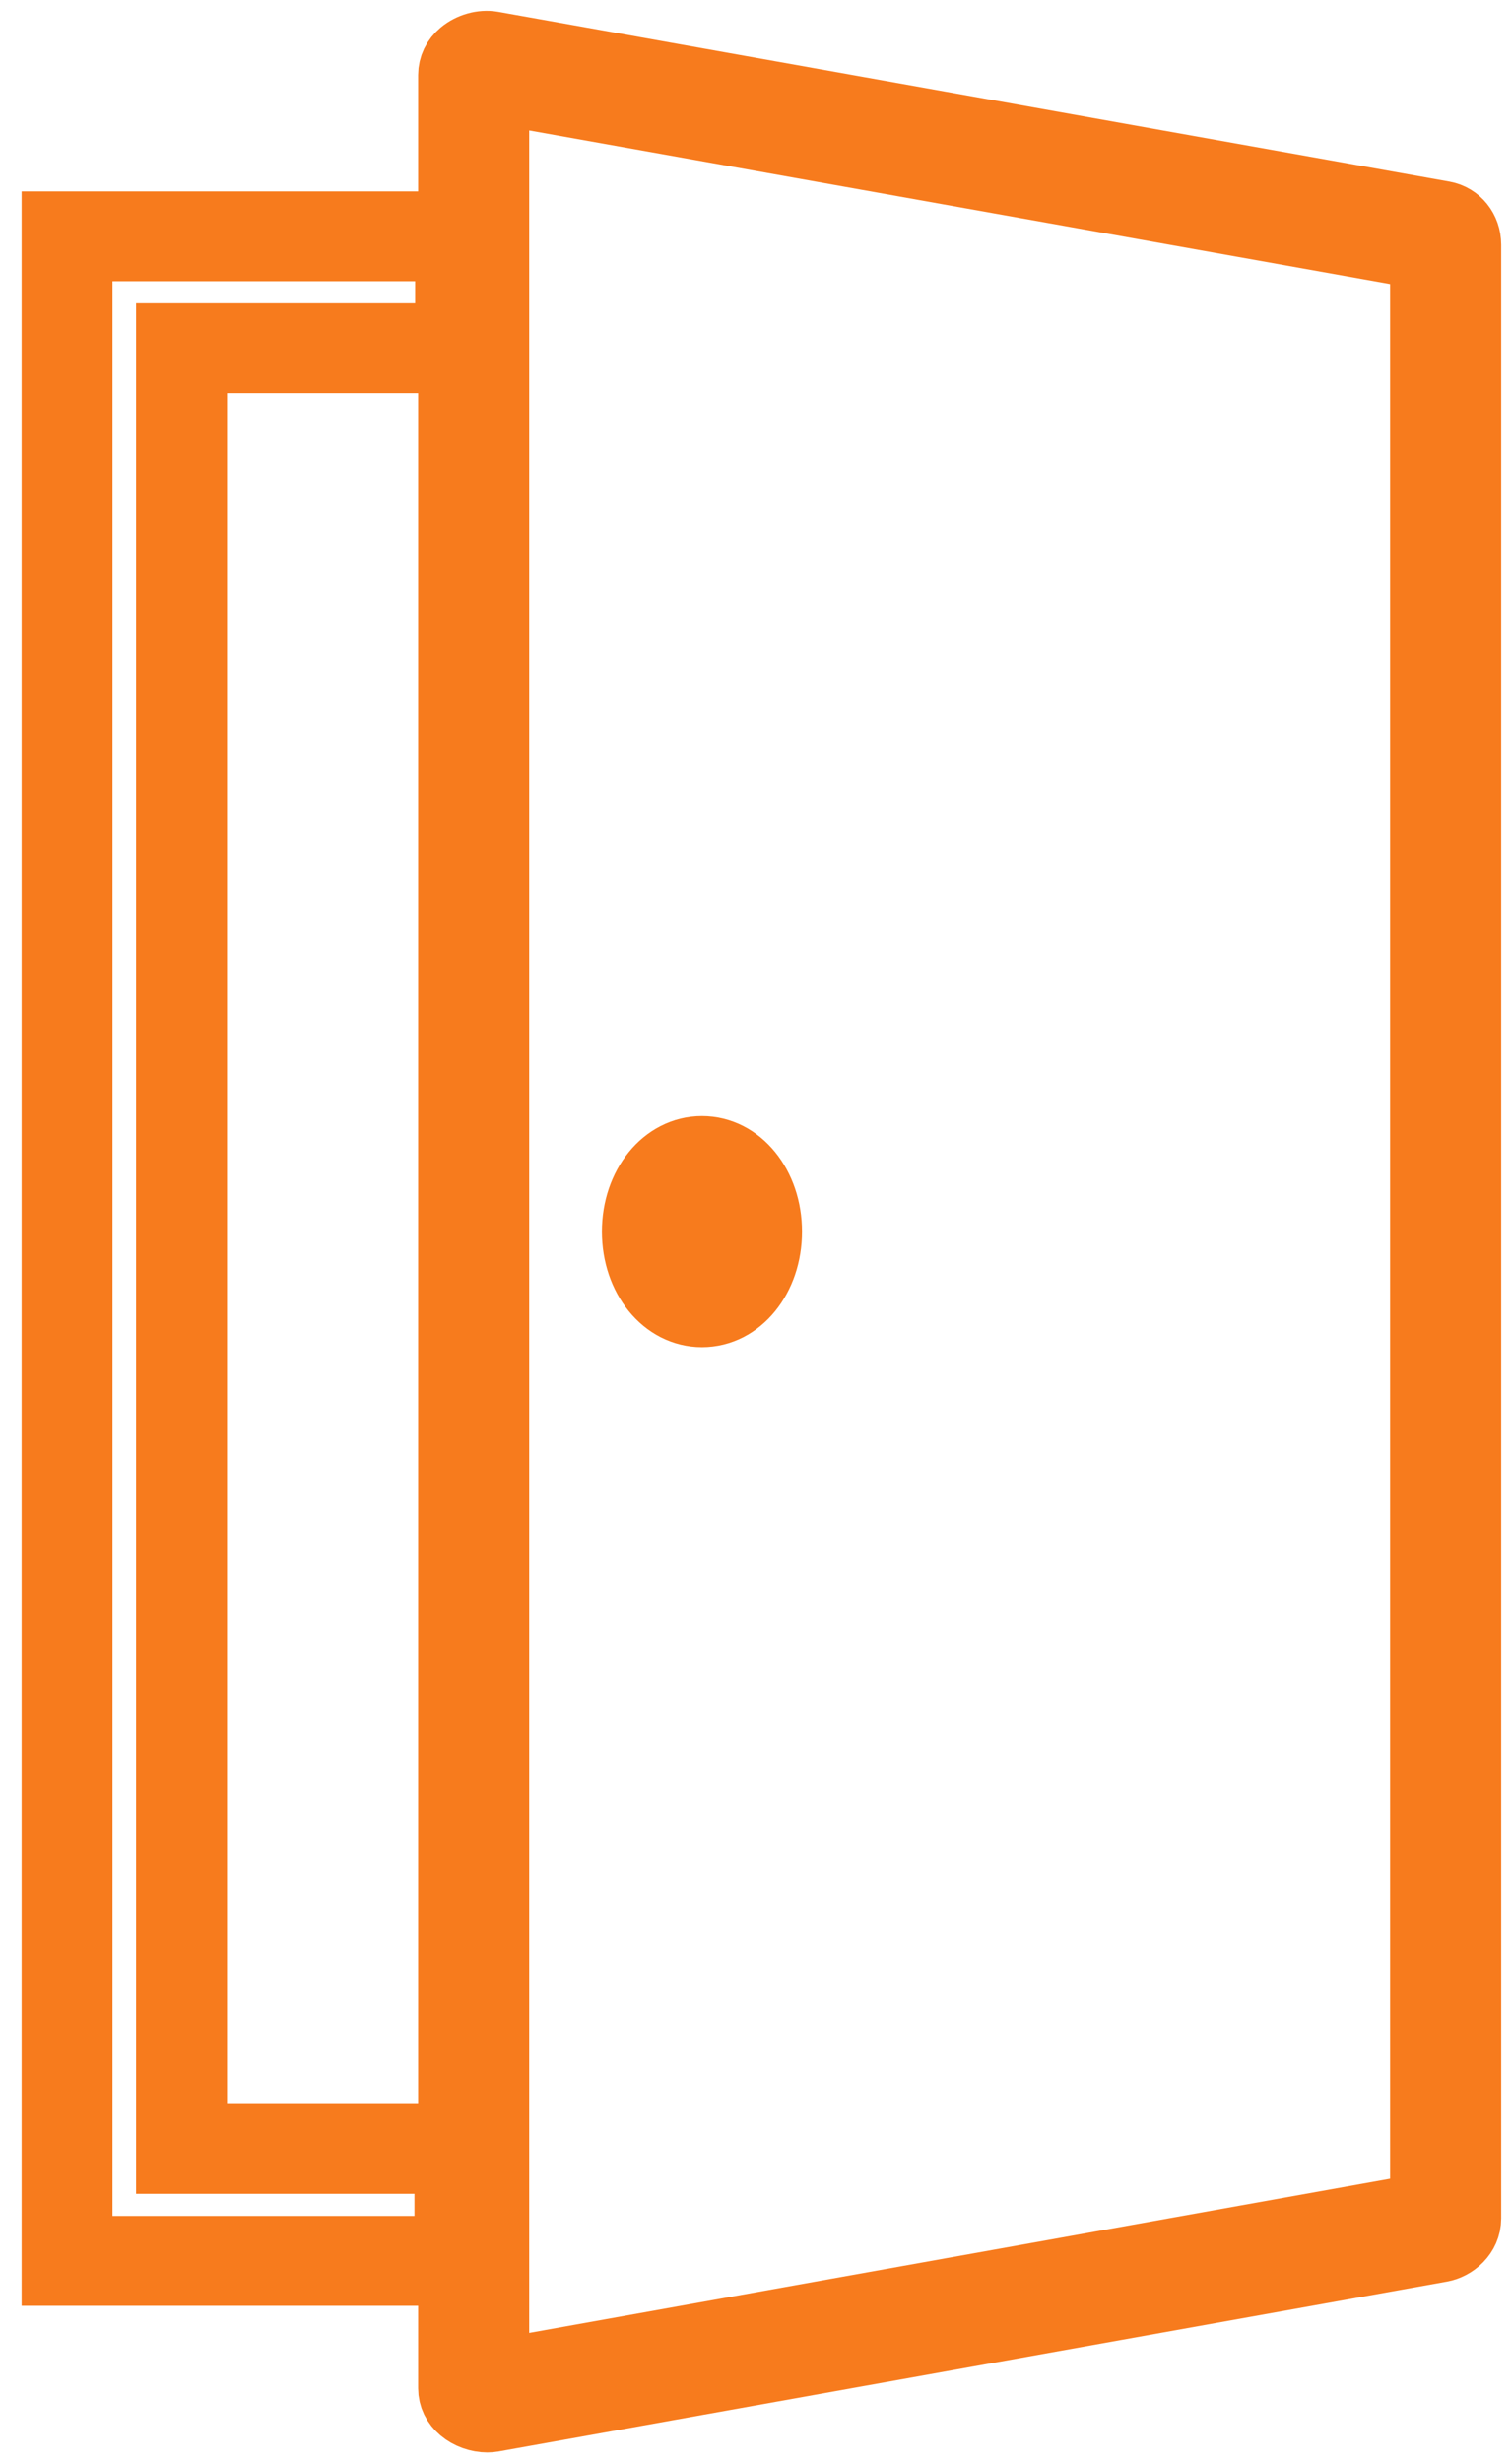
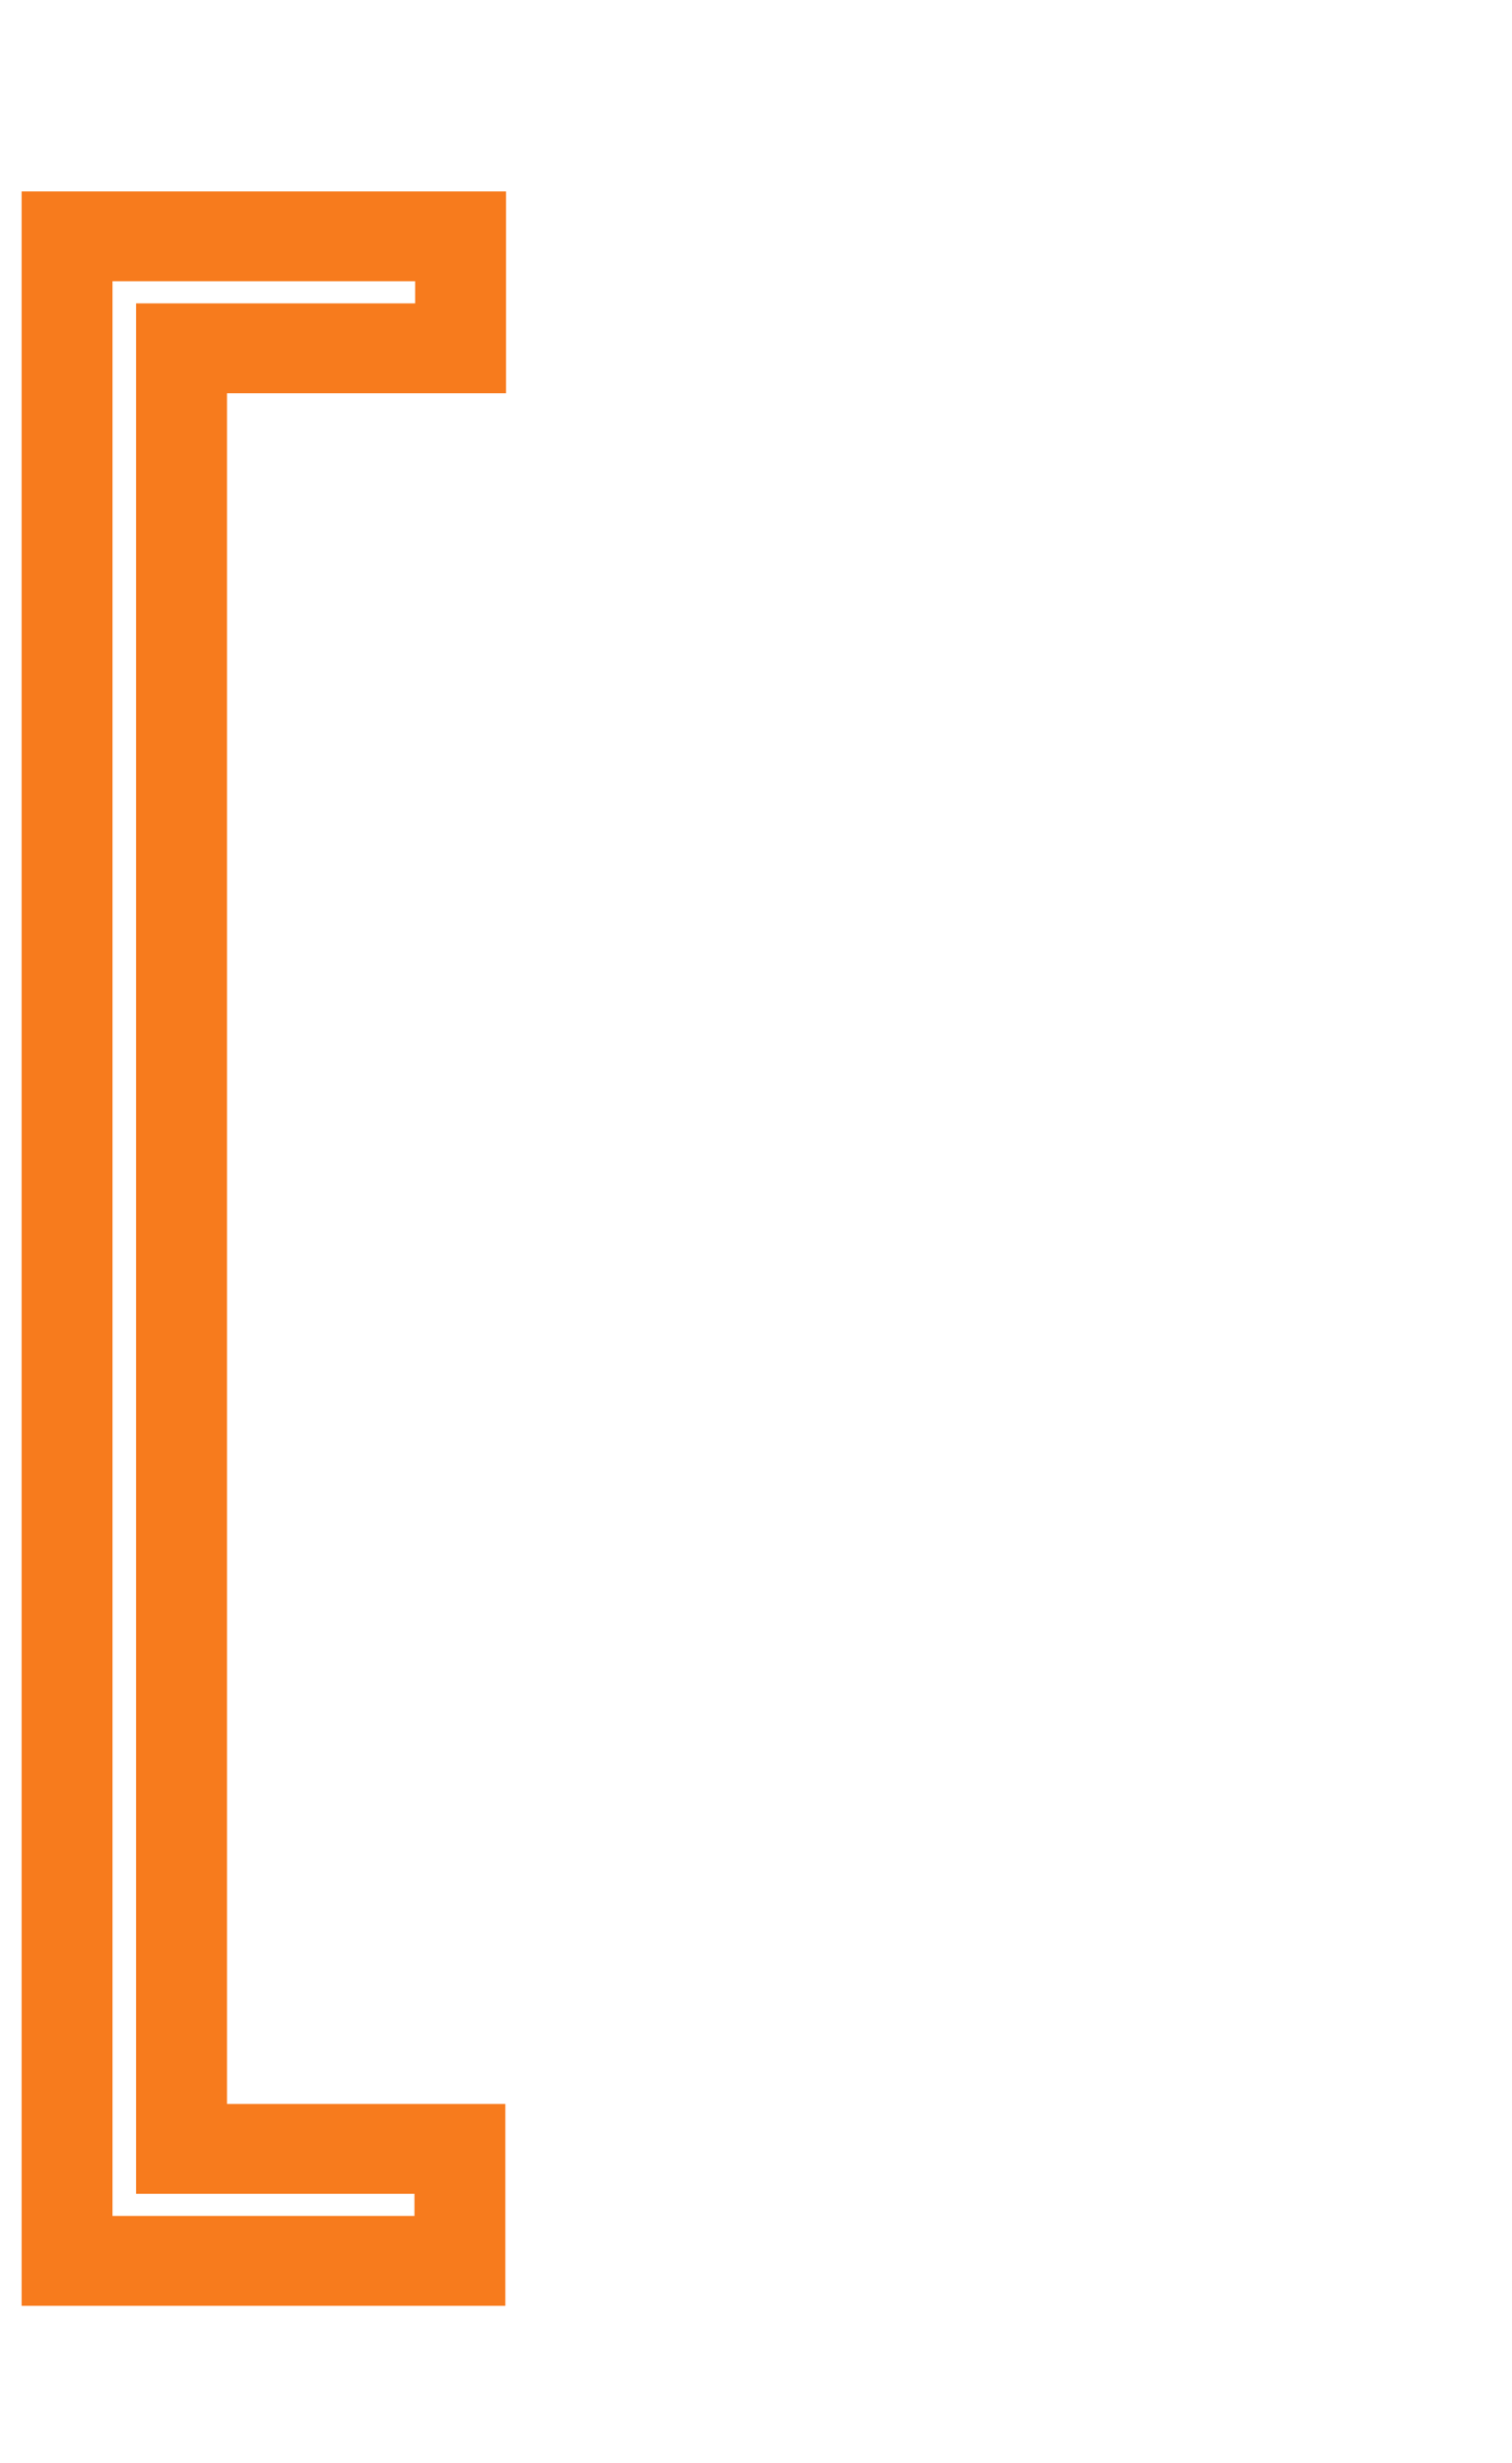
<svg xmlns="http://www.w3.org/2000/svg" width="35px" height="57px" viewBox="0 0 35 57" version="1.1">
  <title>takojsnja_dobava</title>
  <g id="Dodelave" stroke="none" stroke-width="1" fill="none" fill-rule="evenodd">
    <g id="Odprodaja_exsponatov" transform="translate(-771, -1160)" fill="#F77B1D" stroke="#F77B1D">
      <g id="takojsnja_dobava" transform="translate(772, 1161)">
        <path d="M1.104,50.777 L9.094,50.777 L9.094,49.265 L2.65,49.265 L2.65,6.52 L9.11,6.52 L9.11,5.008 L1.104,5.008 L1.104,50.777 Z M10.198,51.857 L0,51.857 L0,3.929 L10.214,3.929 L10.214,7.6 L3.755,7.6 L3.755,48.186 L10.198,48.186 L10.198,51.857 L10.198,51.857 Z" id="Fill-4" />
-         <path d="M15.249,26.651 C15.015,26.651 14.754,27.014 14.754,27.5 C14.754,27.986 15.015,28.349 15.249,28.349 C15.482,28.349 15.743,27.986 15.743,27.5 C15.743,27.014 15.482,26.651 15.249,26.651 Z M15.249,29.425 C14.371,29.425 13.683,28.579 13.683,27.5 C13.683,26.421 14.371,25.575 15.249,25.575 C16.127,25.575 16.815,26.421 16.815,27.5 C16.815,28.579 16.127,29.425 15.249,29.425 Z M10.5,1.123 L10.5,53.88 L31.928,50.043 L31.928,4.946 L10.5,1.123 Z M10.279,55 C10.07,55 9.842,54.92 9.68,54.783 C9.518,54.647 9.429,54.463 9.429,54.265 L9.429,0.735 C9.429,0.536 9.518,0.35 9.681,0.213 C9.878,0.048 10.159,-0.031 10.398,0.011 L32.42,3.941 C32.761,4.003 33,4.3 33,4.665 L33,50.335 C33,50.731 32.67,51.003 32.359,51.059 L10.409,54.989 C10.367,54.996 10.324,55 10.279,55 L10.279,55 Z" id="Fill-5" stroke-width="1.5" />
      </g>
    </g>
  </g>
</svg>